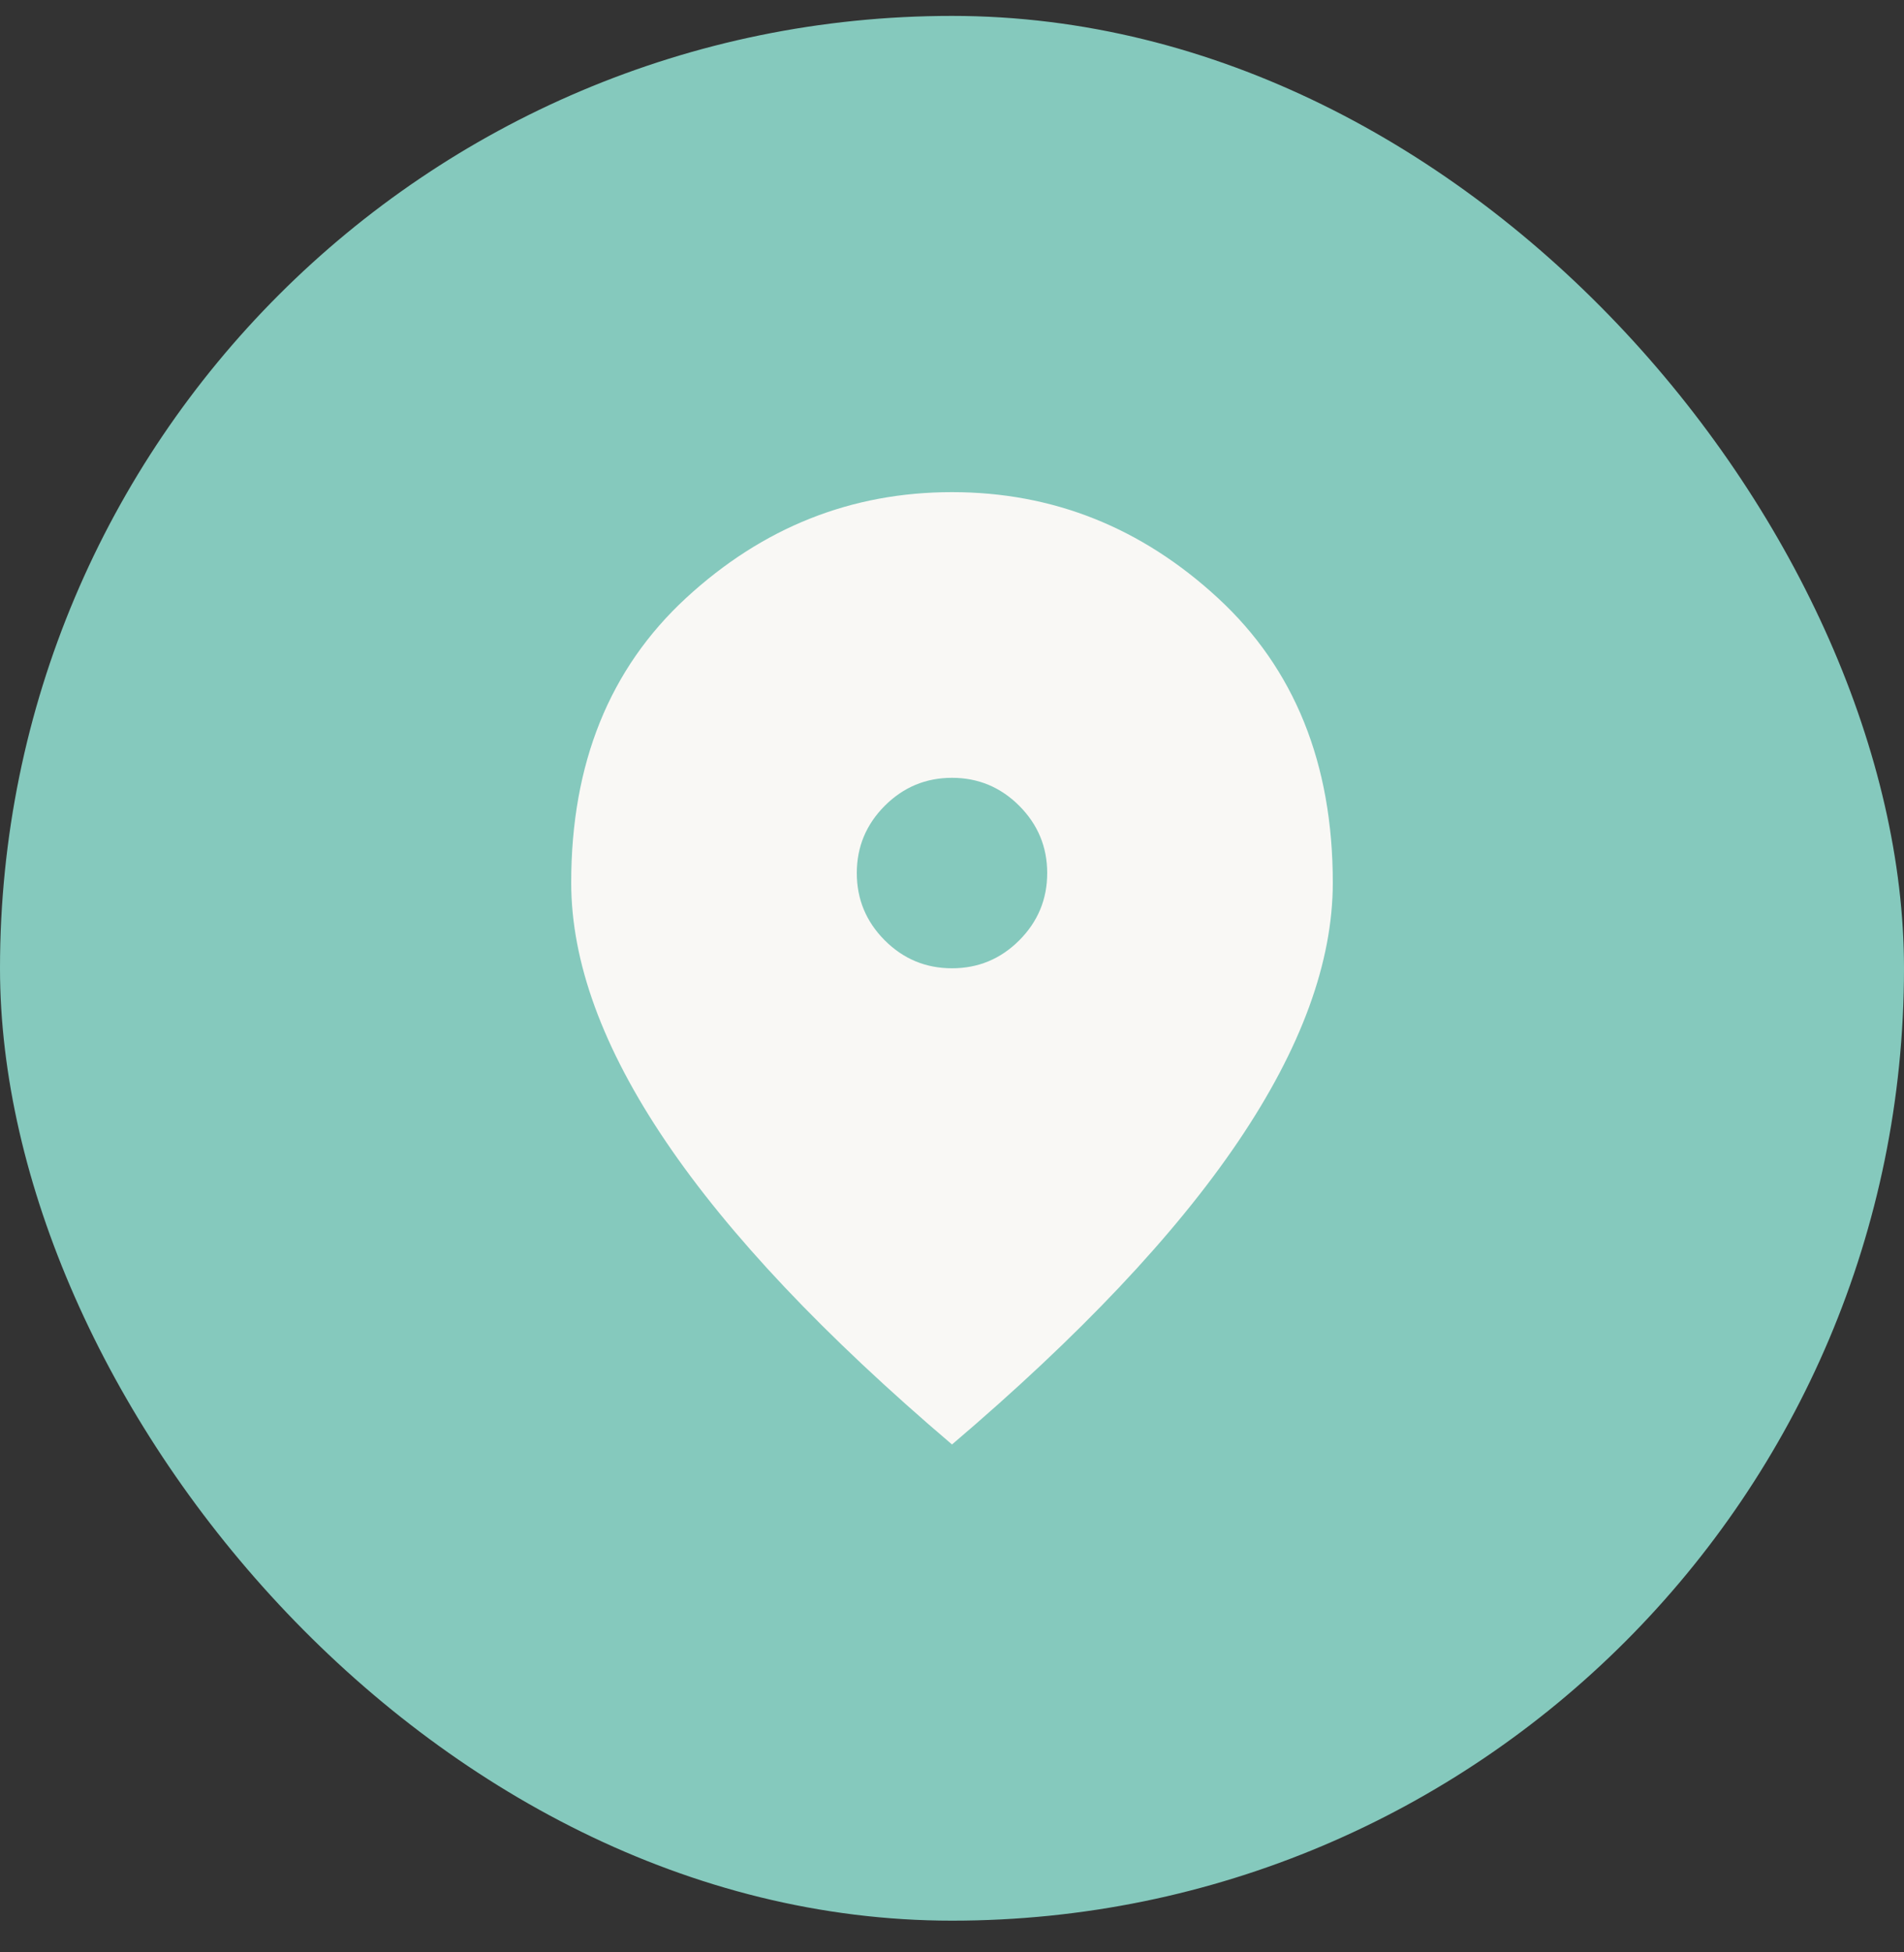
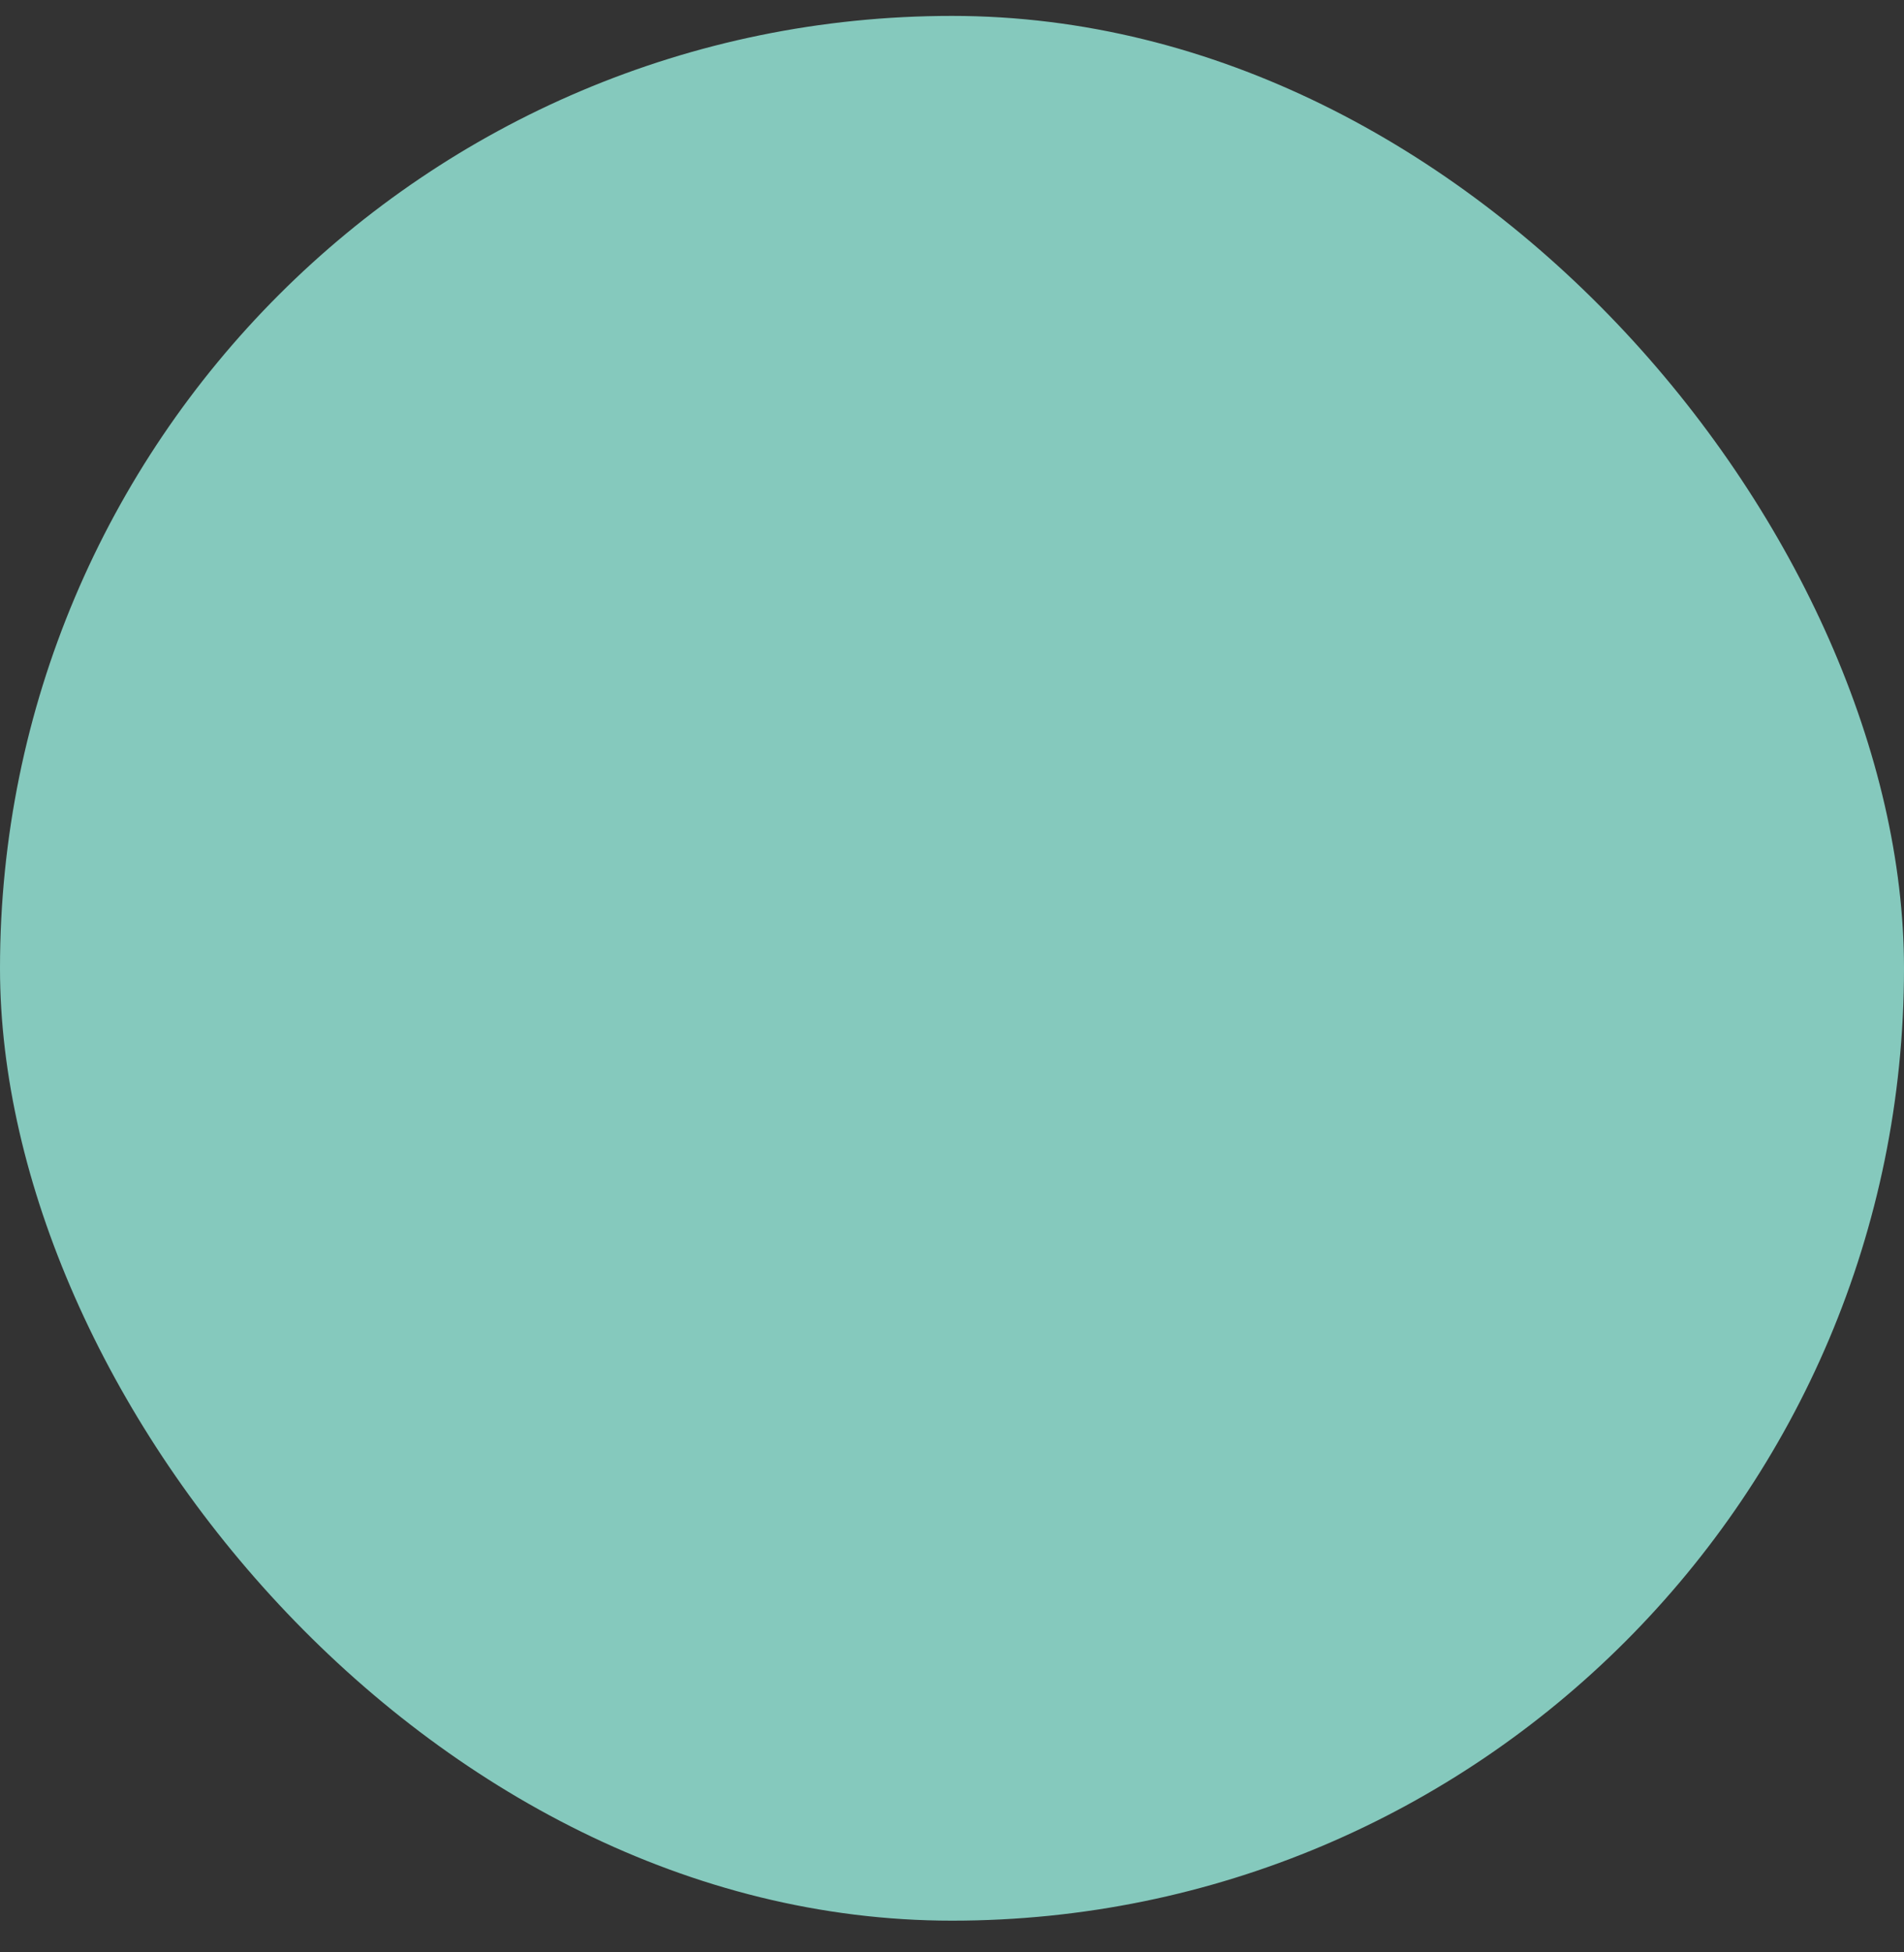
<svg xmlns="http://www.w3.org/2000/svg" width="40" height="41" viewBox="0 0 40 41" fill="none">
  <rect x="0" y="0" width="40" height="41" fill="#333333" stroke="none" />
  <rect y="0.334" width="40" height="40" rx="20" fill="#85C9BD" />
  <mask id="mask0_5061_24274" style="mask-type:alpha" maskUnits="userSpaceOnUse" x="8" y="8" width="24" height="25">
    <rect x="8" y="8.334" width="24" height="24" fill="#D9D9D9" />
  </mask>
  <g mask="url(#mask0_5061_24274)">
-     <path d="M20 20.334C20.55 20.334 21.021 20.139 21.413 19.747C21.804 19.355 22 18.884 22 18.334C22 17.785 21.804 17.314 21.413 16.922C21.021 16.53 20.55 16.334 20 16.334C19.45 16.334 18.979 16.53 18.587 16.922C18.196 17.314 18 17.785 18 18.334C18 18.884 18.196 19.355 18.587 19.747C18.979 20.139 19.45 20.334 20 20.334ZM20 30.334C17.317 28.051 15.312 25.93 13.988 23.972C12.662 22.014 12 20.201 12 18.535C12 16.035 12.804 14.043 14.412 12.559C16.021 11.076 17.883 10.335 20 10.335C22.117 10.335 23.979 11.076 25.587 12.559C27.196 14.043 28 16.035 28 18.535C28 20.201 27.337 22.014 26.012 23.972C24.688 25.93 22.683 28.051 20 30.334Z" fill="#F9F8F5" />
-   </g>
+     </g>
</svg>